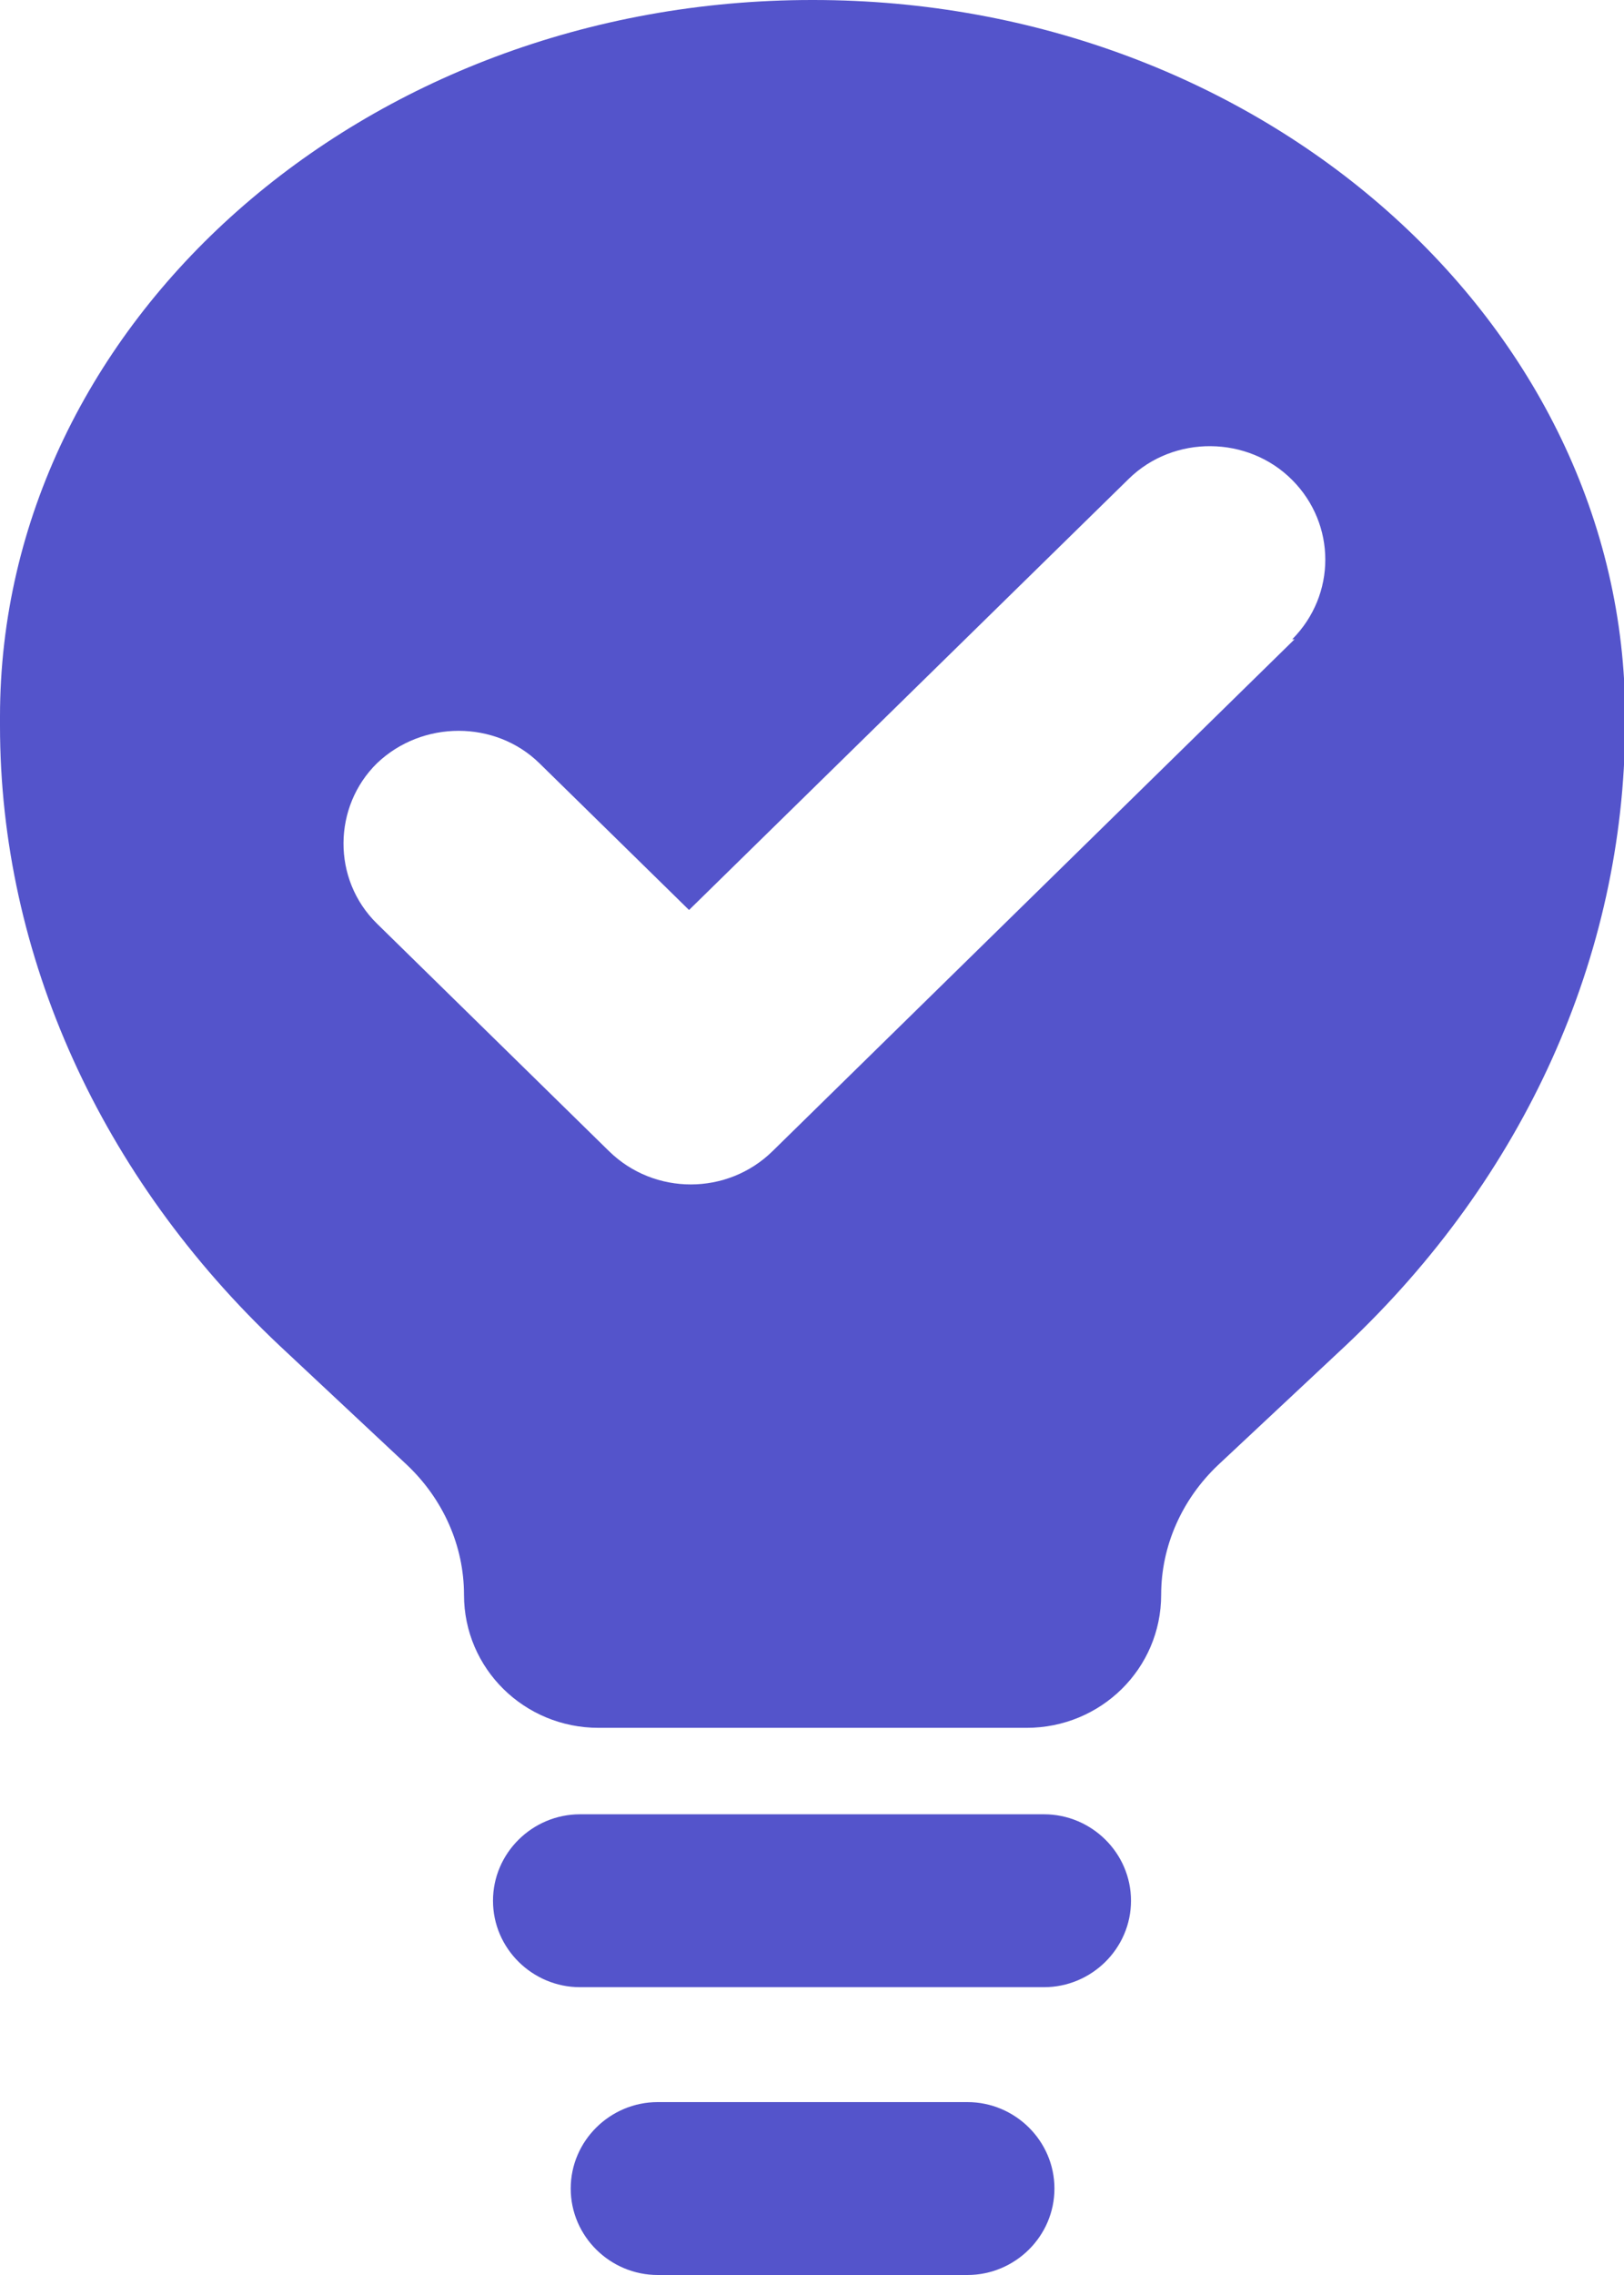
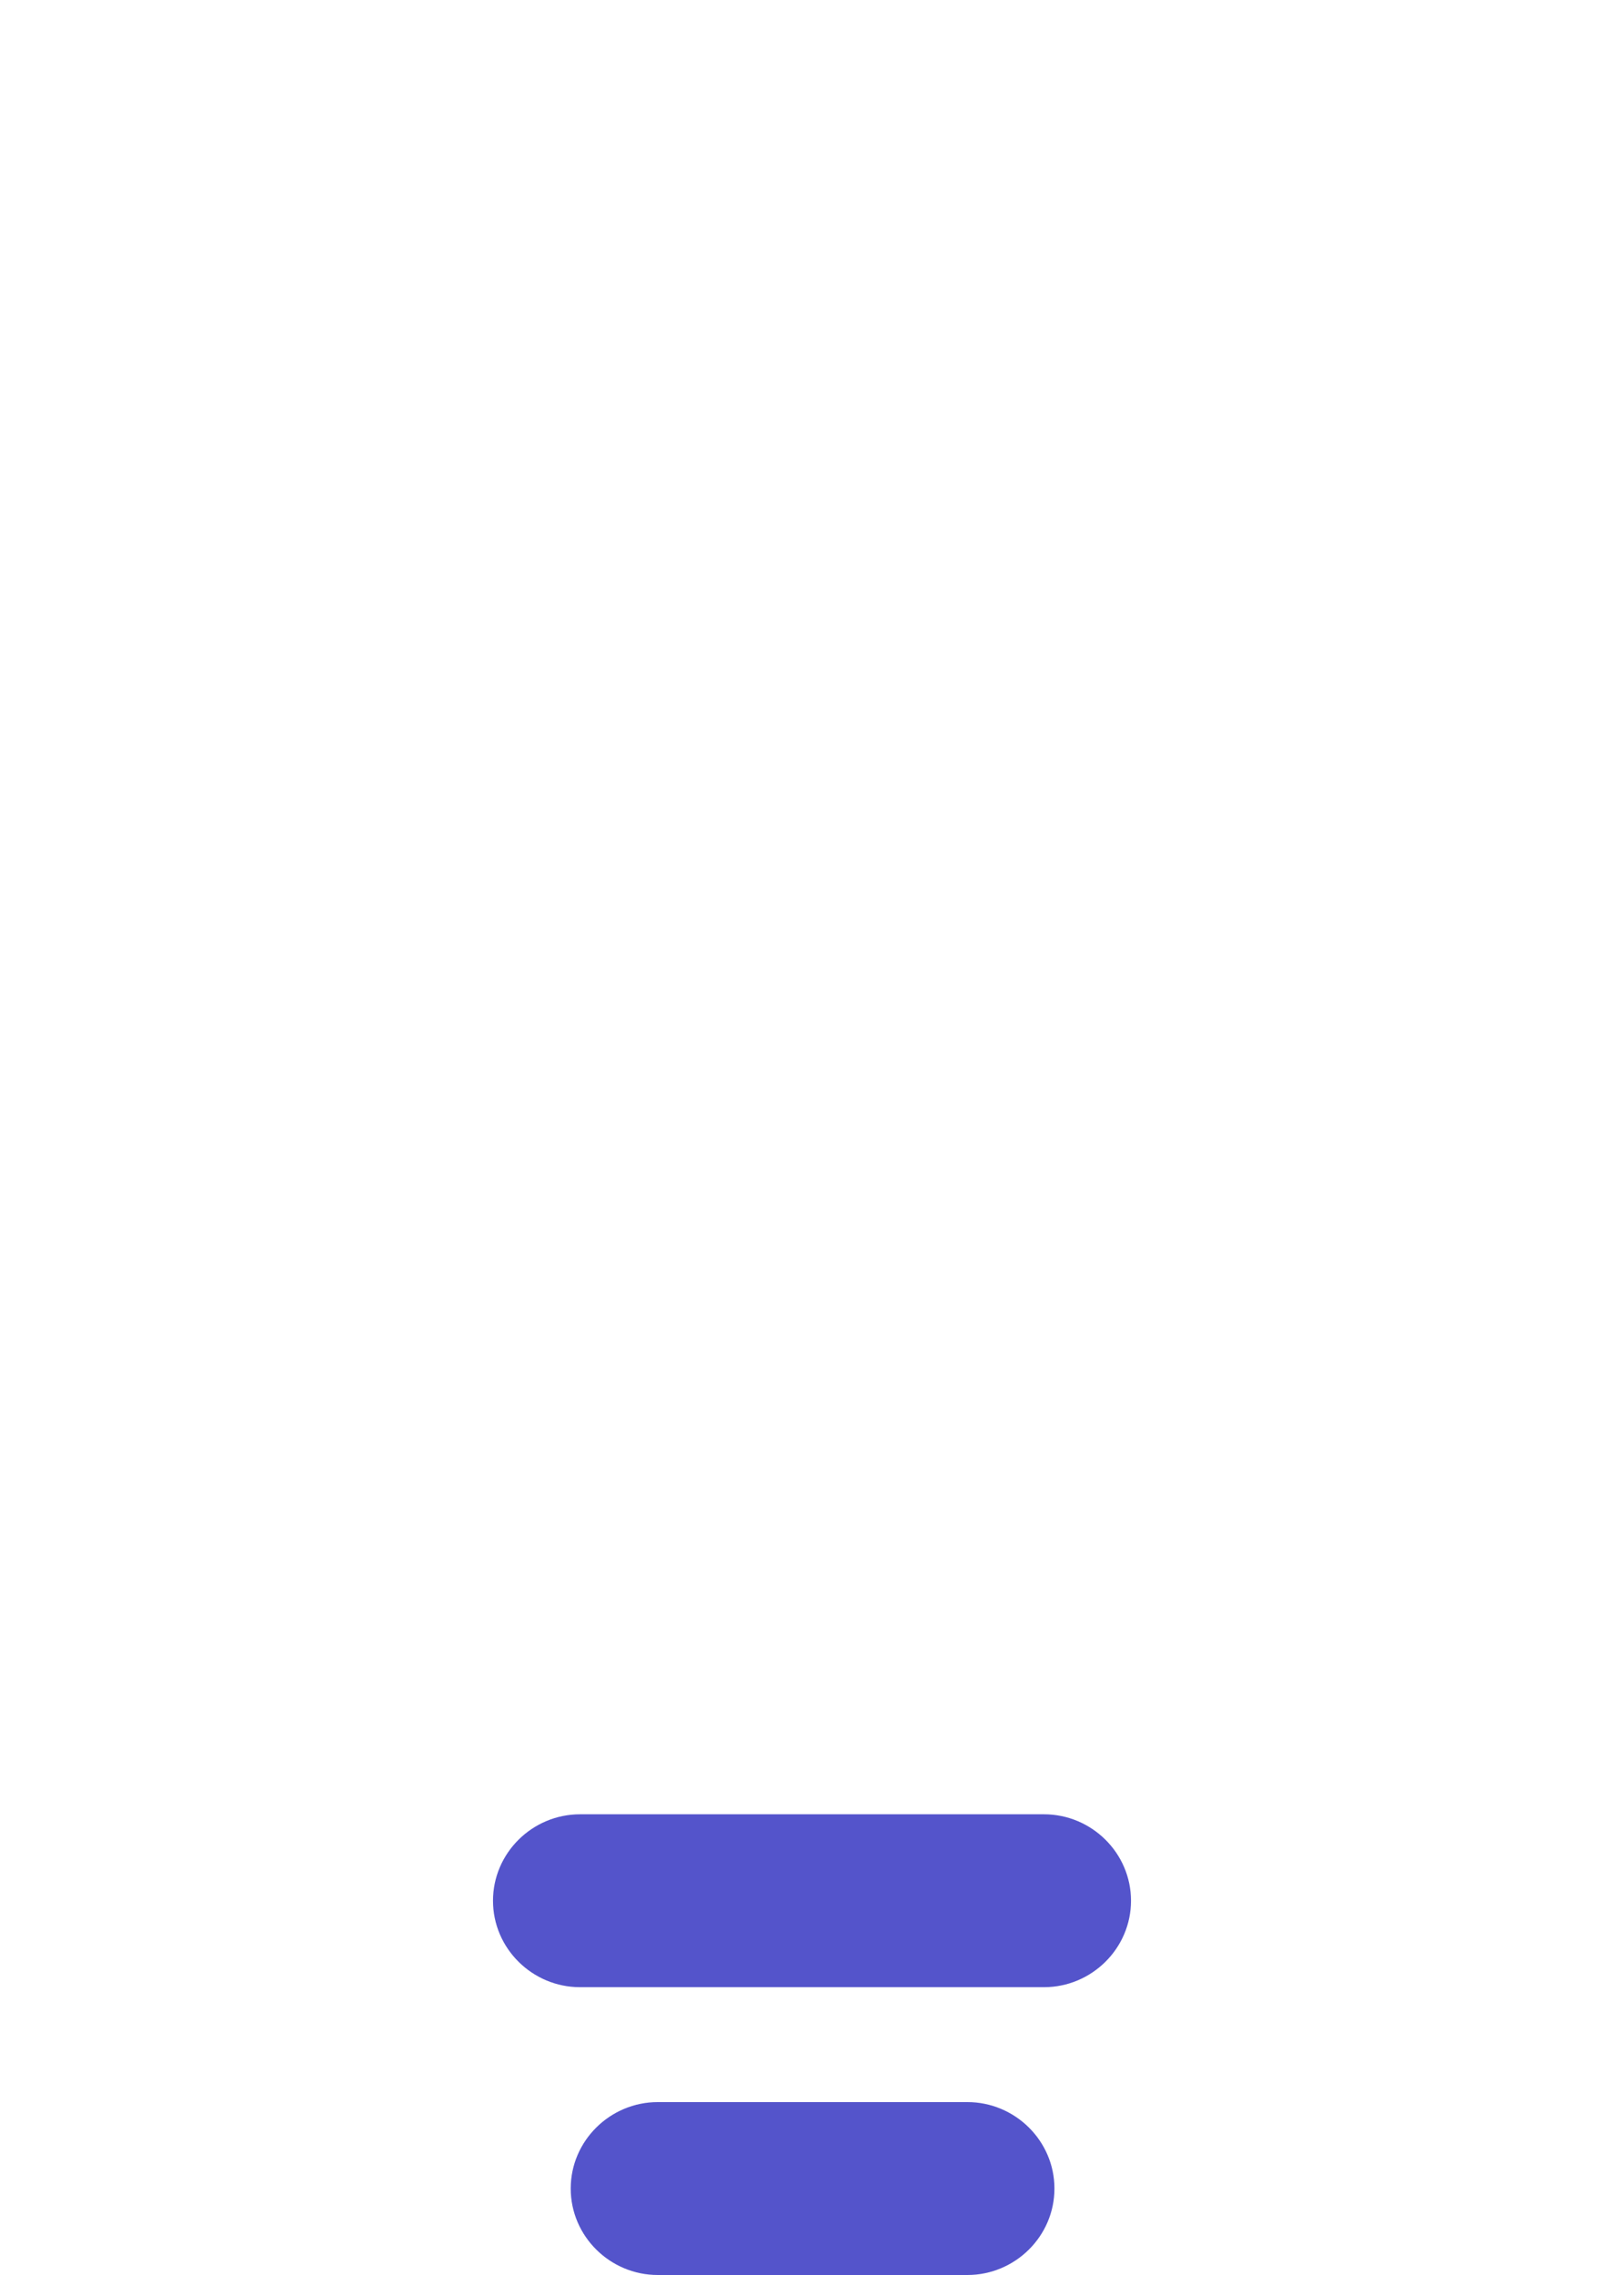
<svg xmlns="http://www.w3.org/2000/svg" width="35" height="49" viewBox="0 0 35 49" fill="none">
  <g clip-path="url(#clip0_2017_18)">
    <path fill-rule="evenodd" clip-rule="evenodd" d="M10.625 40.939C10.625 39.91 11.475 39.077 12.5 39.077H22.5C23.525 39.077 24.375 39.91 24.375 40.939C24.375 41.968 23.525 42.801 22.5 42.801H12.5C11.475 42.801 10.625 41.968 10.625 40.939ZM12.3 47.138C12.3 46.109 13.15 45.276 14.175 45.276H20.85C21.875 45.276 22.725 46.109 22.725 47.138C22.725 48.167 21.875 49 20.85 49H14.175C13.15 49 12.3 48.167 12.3 47.138Z" fill="#5454CB" />
-     <path d="M17.5 0C7.825 0 0 6.958 0 15.435V15.631C0 20.58 2.175 25.358 6.025 28.983L8.775 31.556C9.55 32.291 10 33.295 10 34.349C10 35.941 11.3 37.215 12.9 37.215H22.125C23.725 37.215 25.025 35.941 25.025 34.349C25.025 33.295 25.475 32.291 26.25 31.556L29 28.983C32.85 25.358 35 20.605 35.025 15.631V15.435C35.025 6.982 27.2 0 17.525 0H17.5ZM27.9 13.769L16.65 24.794C15.675 25.75 14.1 25.75 13.125 24.794L8.125 19.894C7.15 18.939 7.175 17.37 8.125 16.439C9.1 15.508 10.675 15.508 11.625 16.439L14.85 19.6L24.325 10.315C25.3 9.359 26.9 9.383 27.85 10.339C28.8 11.294 28.8 12.813 27.85 13.769H27.9Z" fill="#5454CB" />
  </g>
  <defs>
    <clipPath id="clip0_2017_18">
      <rect width="35" height="49" fill="white" />
    </clipPath>
  </defs>
</svg>